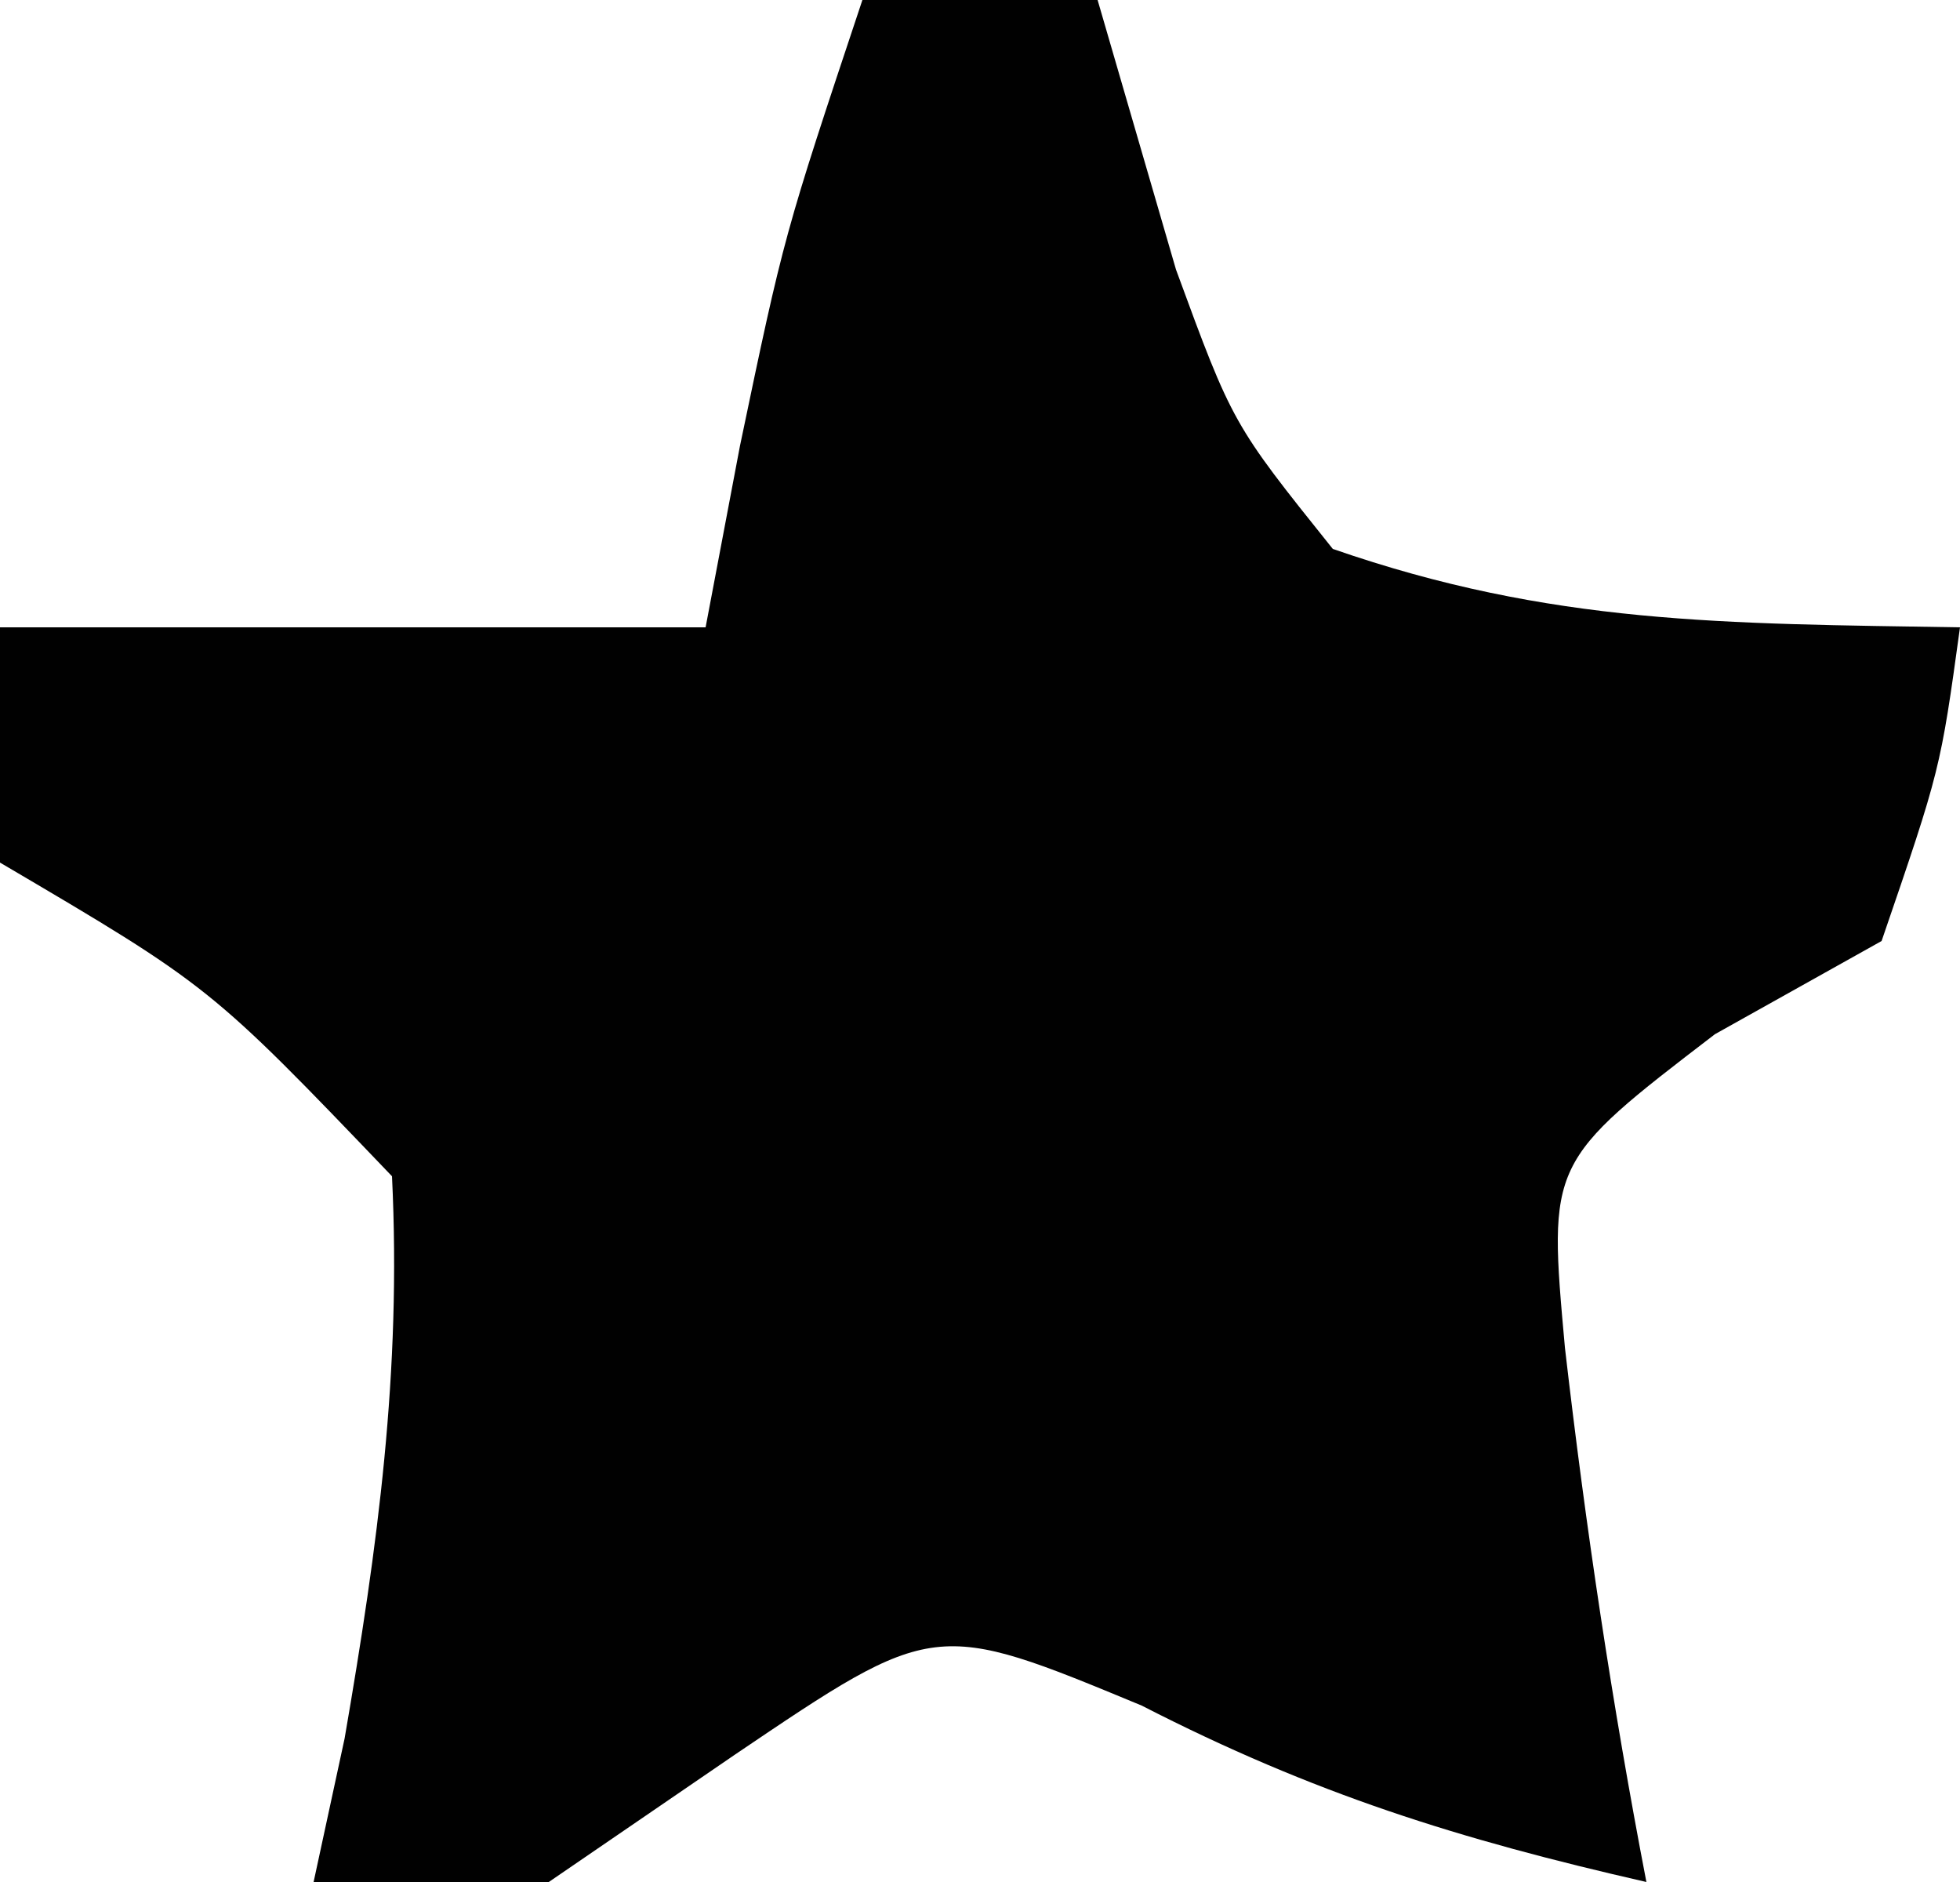
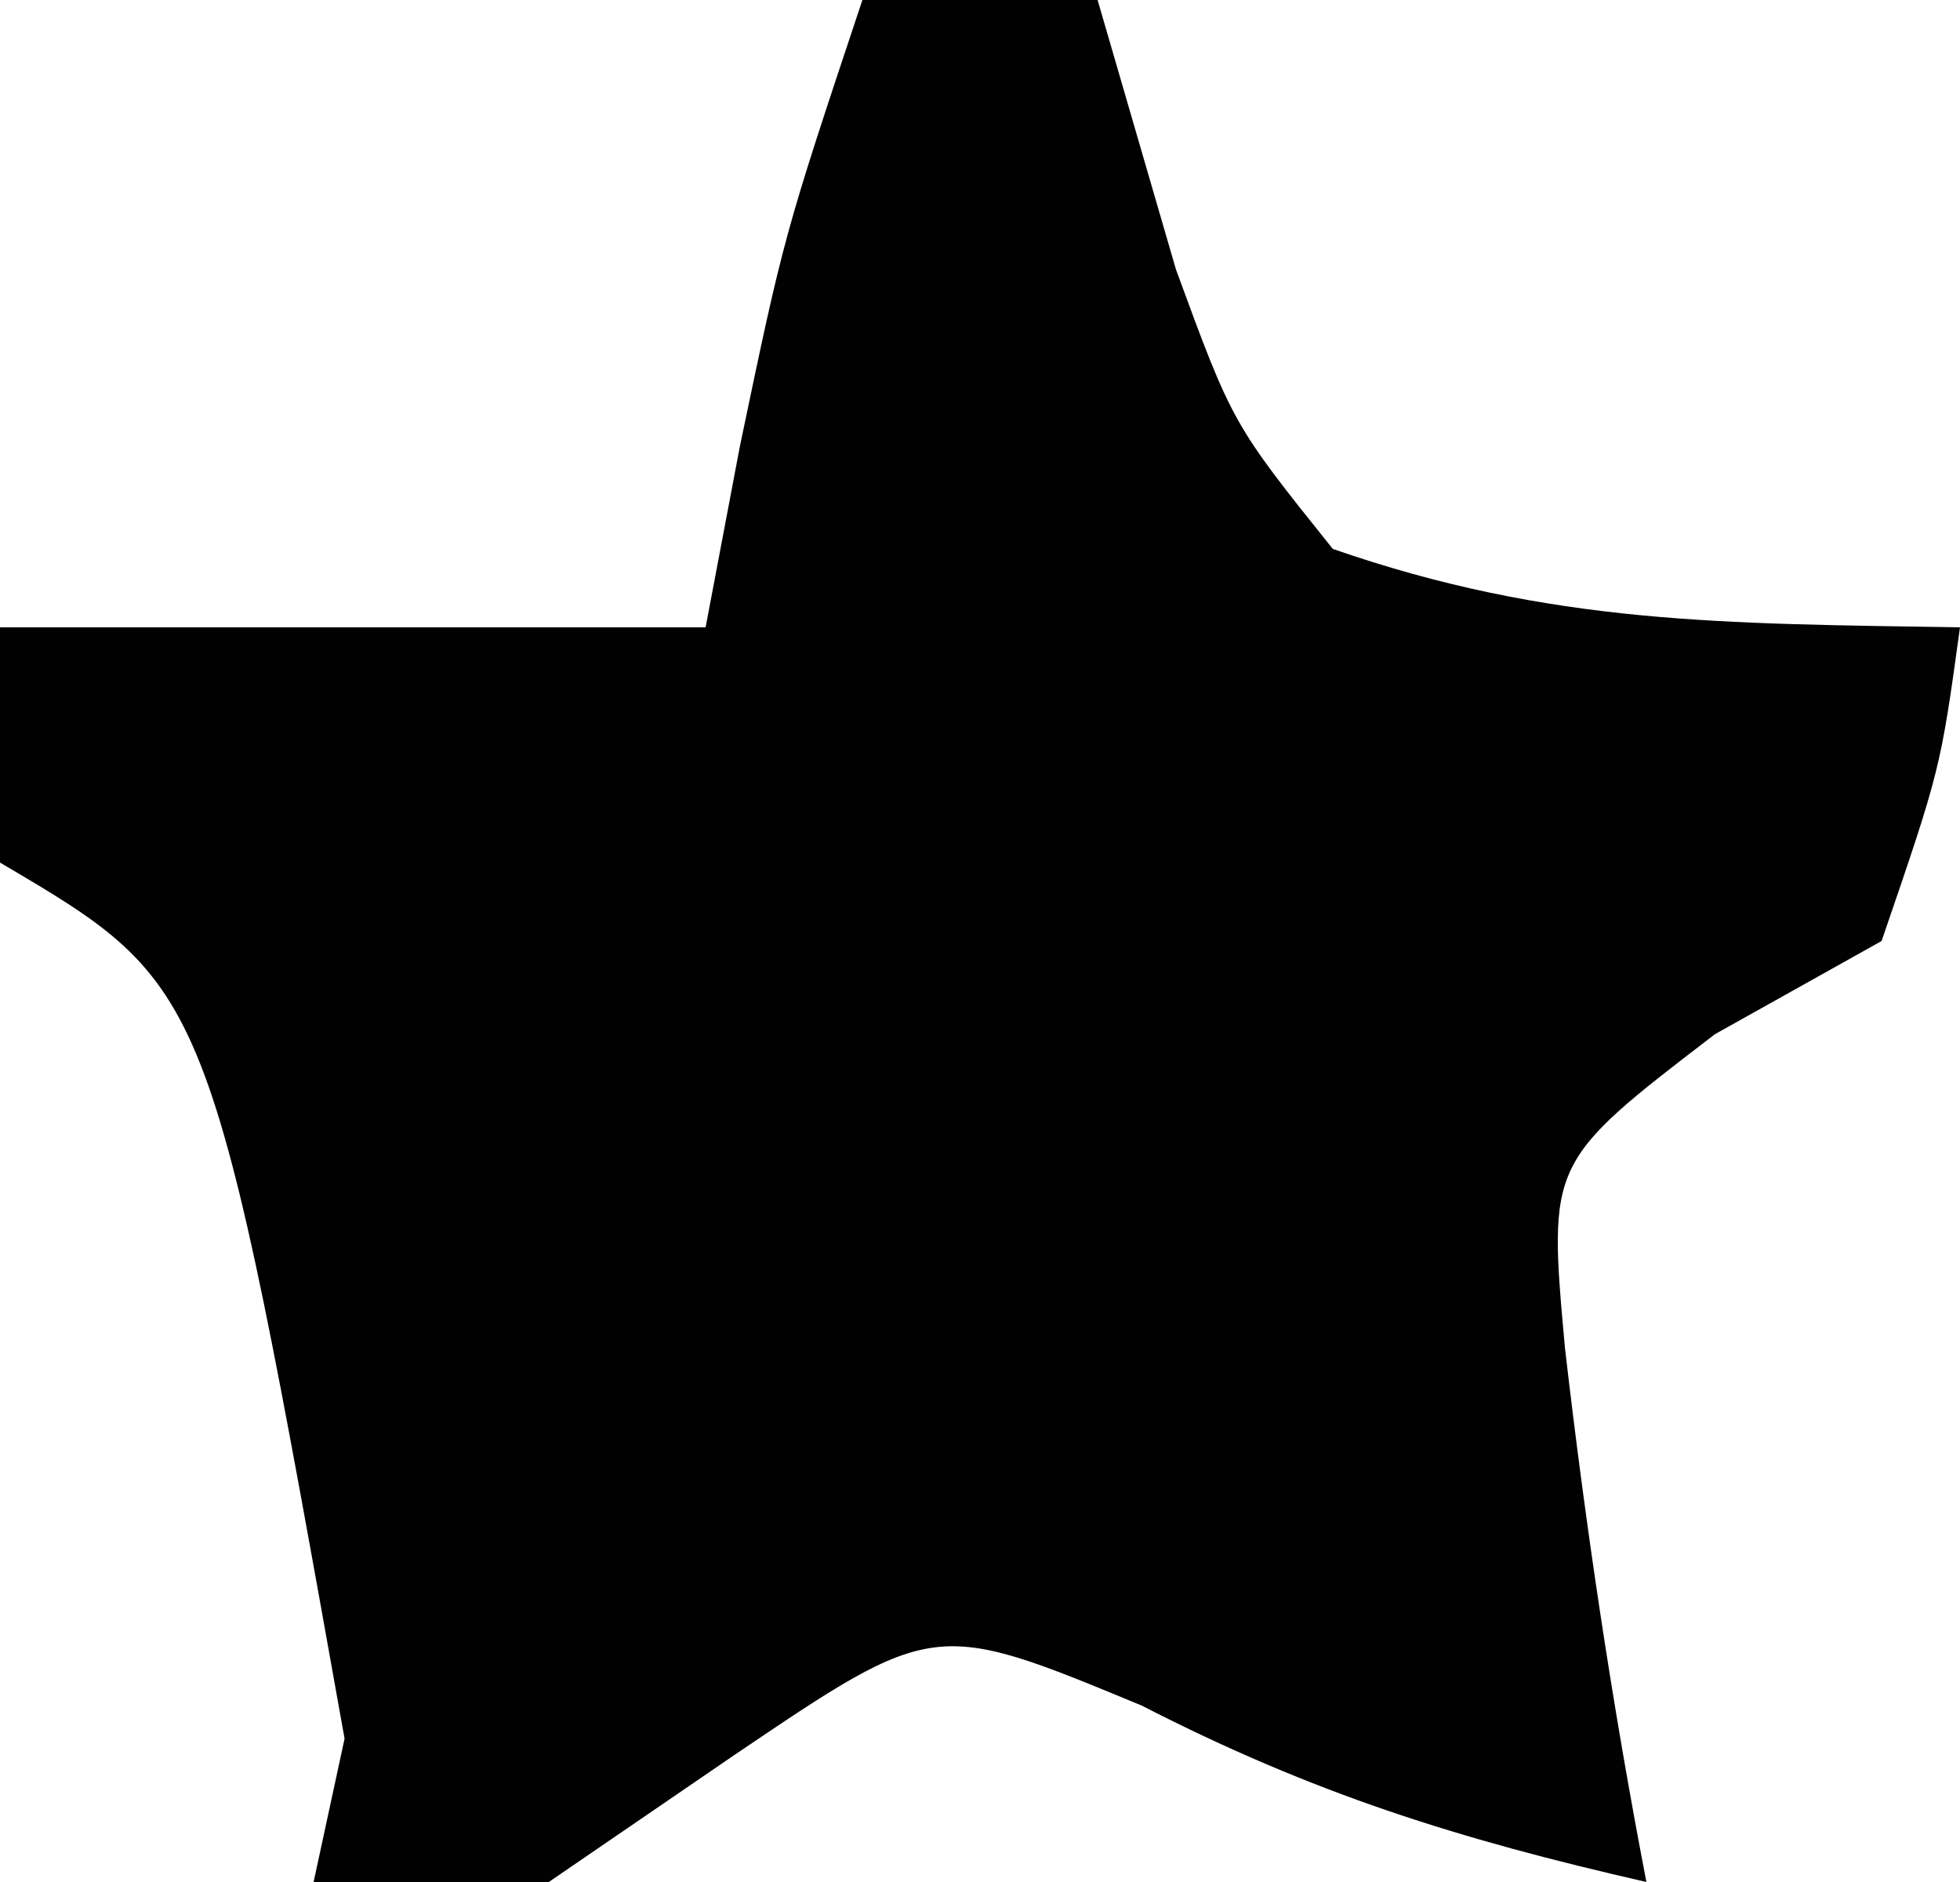
<svg xmlns="http://www.w3.org/2000/svg" version="1.1" width="25" height="24">
-   <path d="M0 0 C0.99 0 1.98 0 3 0 C3.33 1.134 3.66 2.269 4 3.438 C4.722 5.405 4.722 5.405 6 7 C8.792 7.969 10.994 7.951 14 8 C13.75 9.812 13.75 9.812 13 12 C12.299 12.392 11.598 12.784 10.875 13.188 C8.746 14.819 8.746 14.819 8.961 17.188 C9.226 19.481 9.563 21.733 10 24 C7.611 23.455 5.763 22.879 3.562 21.75 C0.92 20.655 0.92 20.655 -1.625 22.375 C-2.409 22.911 -3.192 23.448 -4 24 C-4.99 24 -5.98 24 -7 24 C-6.87 23.397 -6.74 22.793 -6.605 22.172 C-6.18 19.709 -5.879 17.499 -6 15 C-8.321 12.576 -8.321 12.576 -11 11 C-11 10.01 -11 9.02 -11 8 C-8.03 8 -5.06 8 -2 8 C-1.856 7.237 -1.711 6.474 -1.562 5.688 C-1 3 -1 3 0 0 Z " fill="#010101" transform="translate(11,0)" />
+   <path d="M0 0 C0.99 0 1.98 0 3 0 C3.33 1.134 3.66 2.269 4 3.438 C4.722 5.405 4.722 5.405 6 7 C8.792 7.969 10.994 7.951 14 8 C13.75 9.812 13.75 9.812 13 12 C12.299 12.392 11.598 12.784 10.875 13.188 C8.746 14.819 8.746 14.819 8.961 17.188 C9.226 19.481 9.563 21.733 10 24 C7.611 23.455 5.763 22.879 3.562 21.75 C0.92 20.655 0.92 20.655 -1.625 22.375 C-2.409 22.911 -3.192 23.448 -4 24 C-4.99 24 -5.98 24 -7 24 C-6.87 23.397 -6.74 22.793 -6.605 22.172 C-8.321 12.576 -8.321 12.576 -11 11 C-11 10.01 -11 9.02 -11 8 C-8.03 8 -5.06 8 -2 8 C-1.856 7.237 -1.711 6.474 -1.562 5.688 C-1 3 -1 3 0 0 Z " fill="#010101" transform="translate(11,0)" />
</svg>